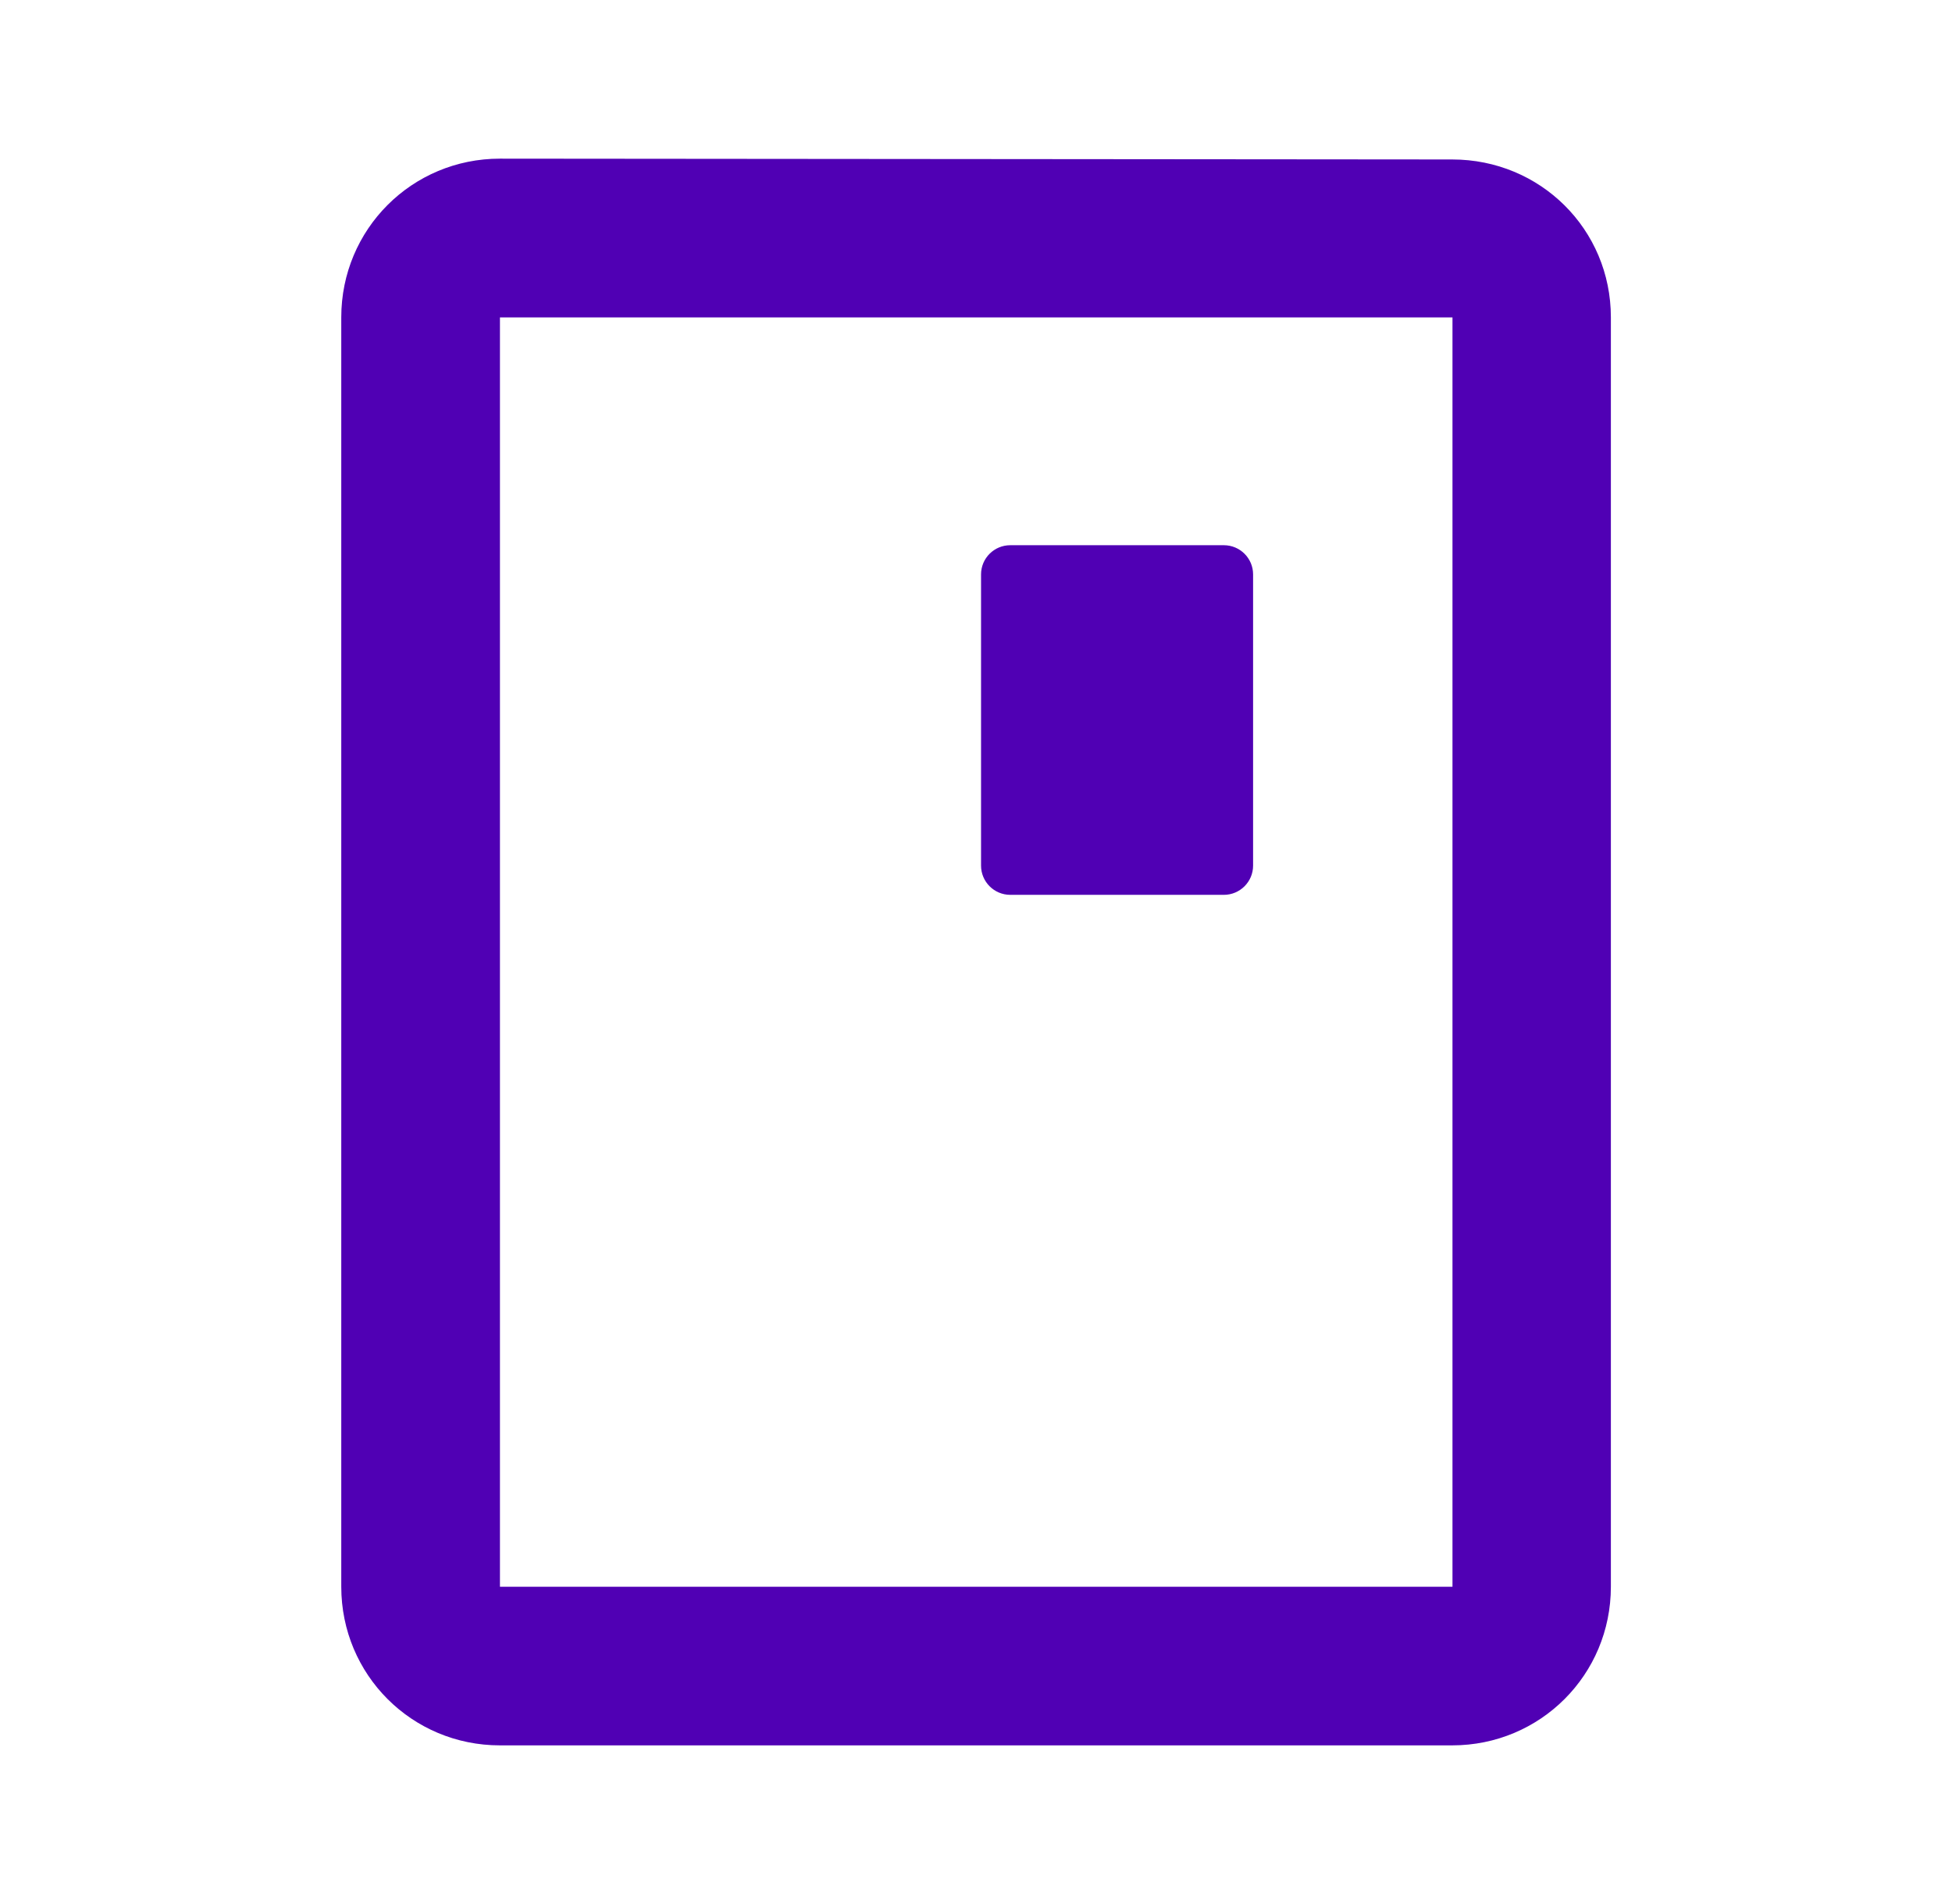
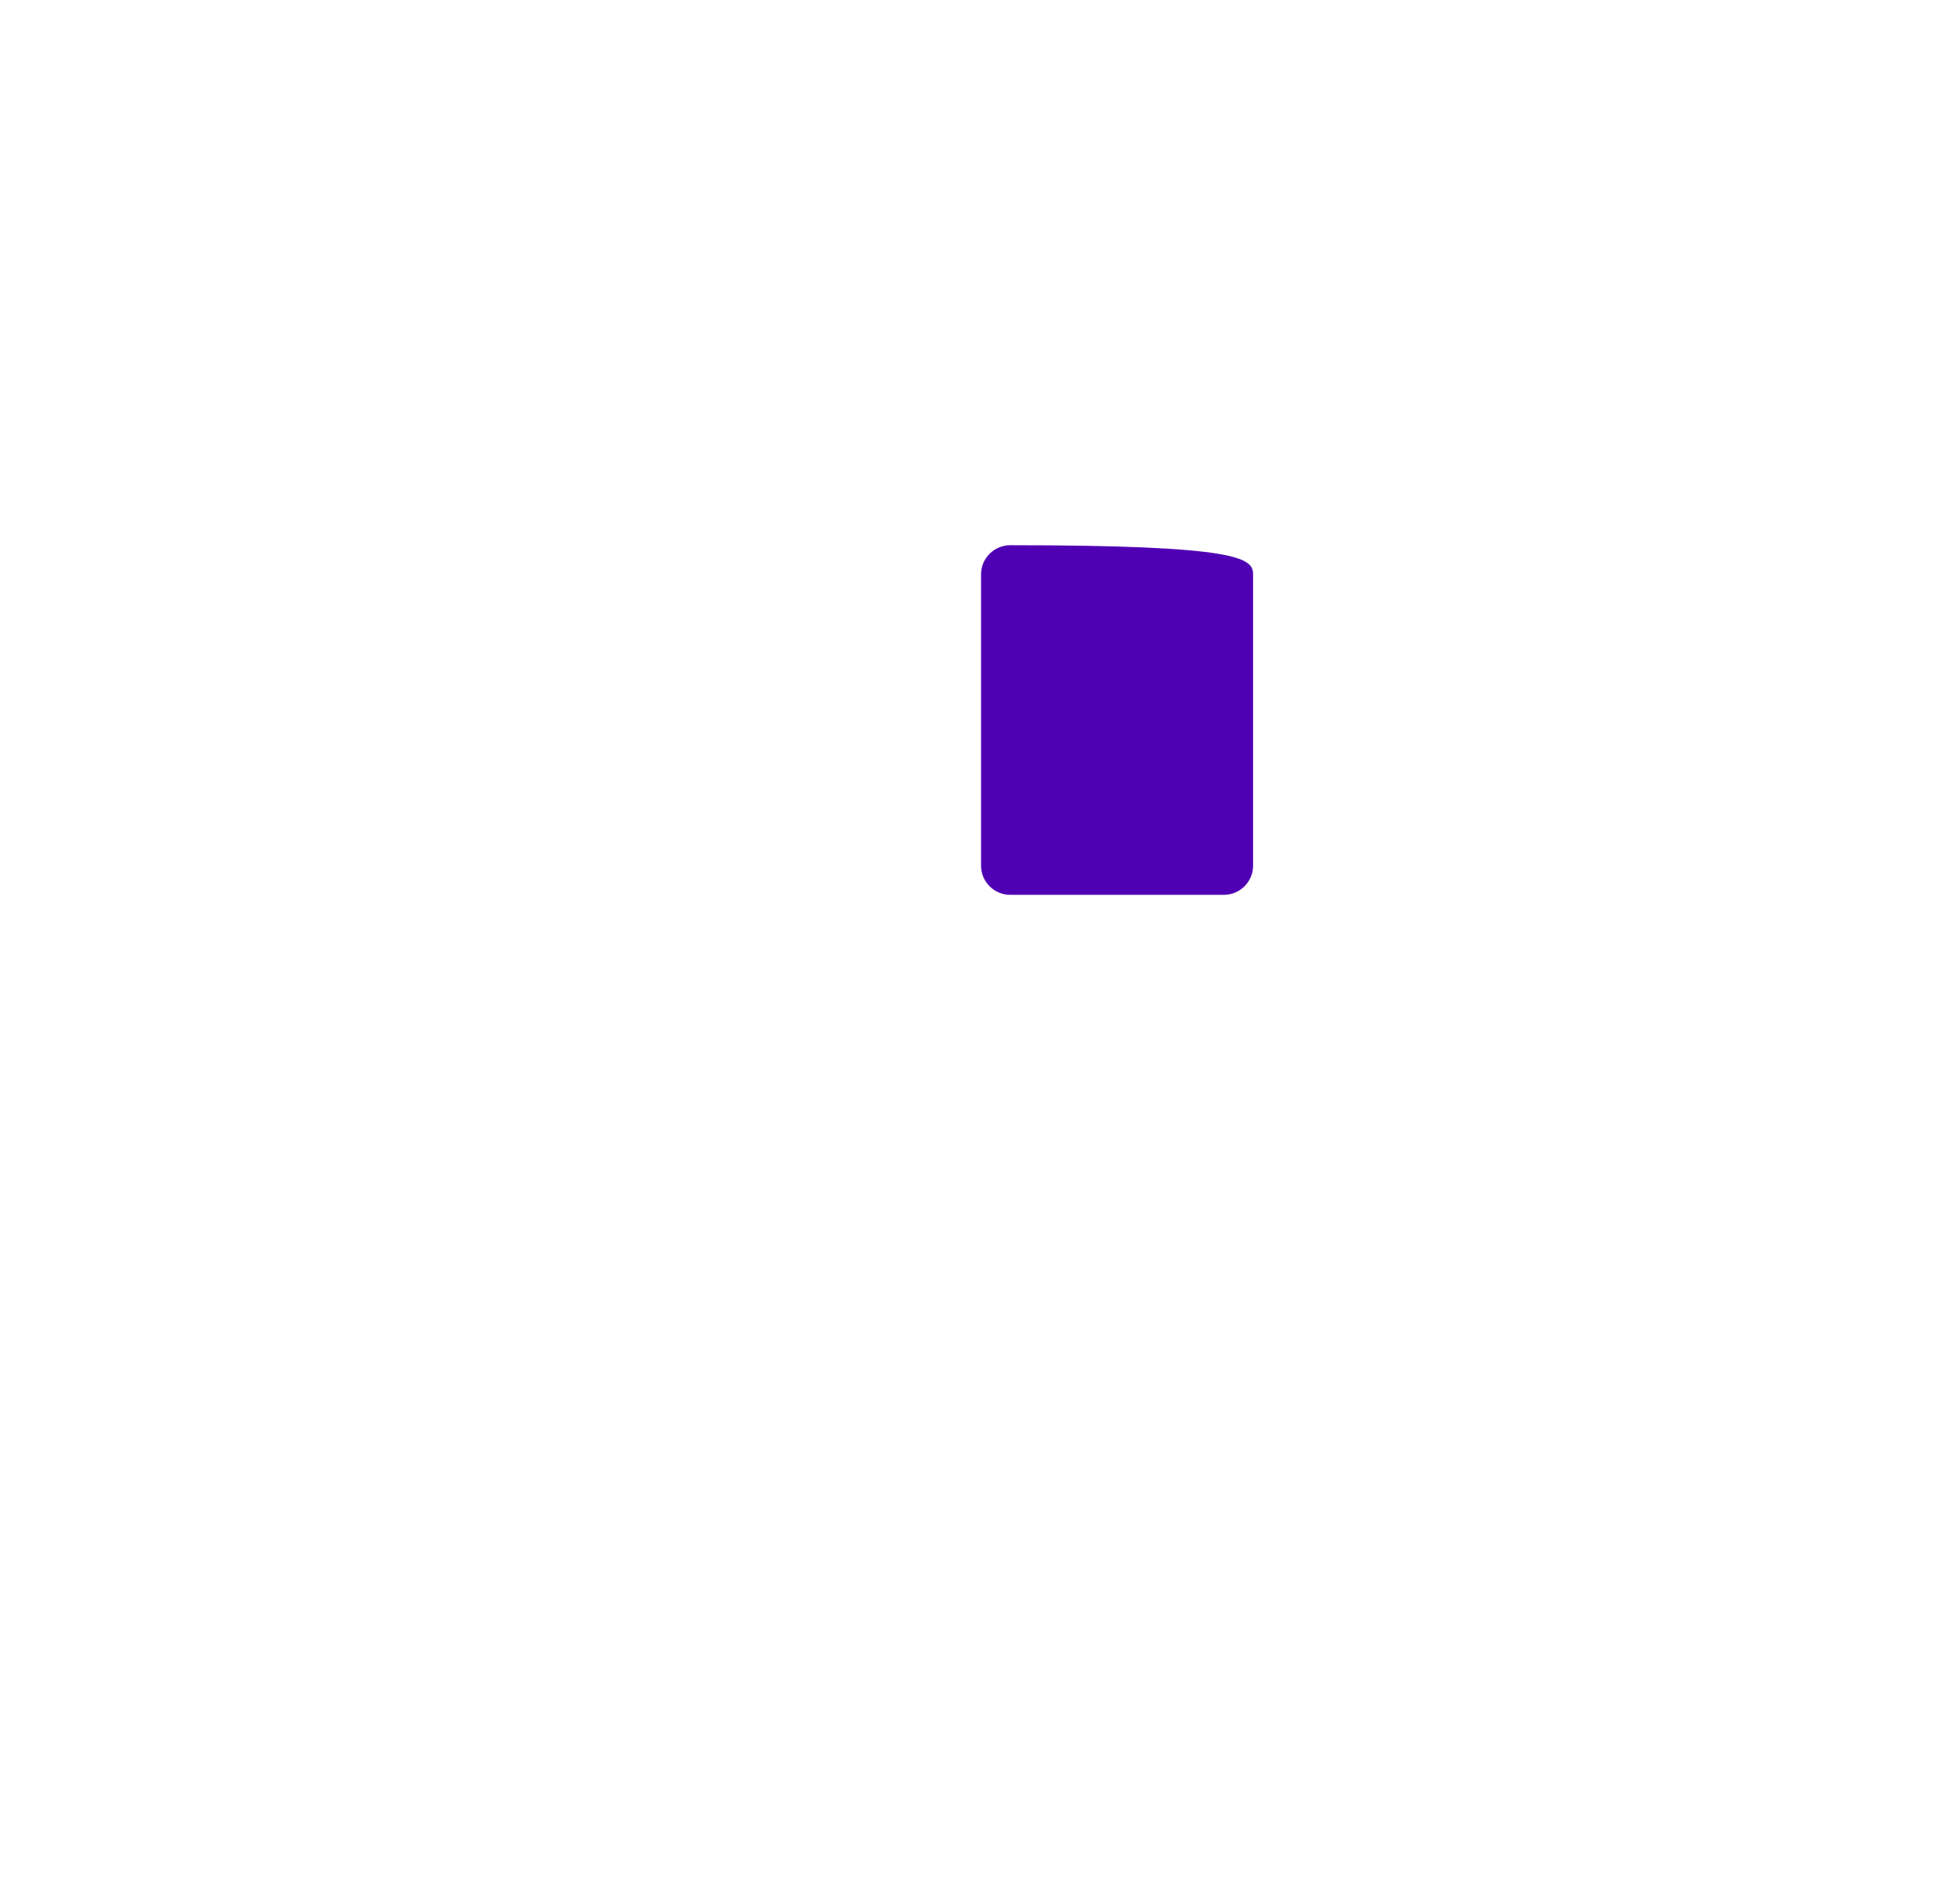
<svg xmlns="http://www.w3.org/2000/svg" width="41" height="40" viewBox="0 0 41 40" fill="none">
-   <path fill-rule="evenodd" clip-rule="evenodd" d="M33.835 6.667V33.334C33.835 35.184 32.352 36.667 30.502 36.667L10.501 36.667C8.651 36.667 7.168 35.184 7.168 33.334L7.168 6.667C7.168 4.817 8.651 3.333 10.501 3.333L30.502 3.35C32.352 3.35 33.835 4.817 33.835 6.667ZM10.501 6.668L10.501 33.335H30.508L30.508 6.668L10.501 6.668Z" fill="#5000B4" />
-   <path d="M20.606 12.067C20.606 11.728 20.881 11.454 21.22 11.454L25.706 11.454C26.045 11.454 26.32 11.728 26.32 12.067L26.32 18.185C26.32 18.524 26.045 18.799 25.706 18.799L21.22 18.799C20.881 18.799 20.606 18.524 20.606 18.185V12.067Z" fill="#5000B4" />
+   <path d="M20.606 12.067C20.606 11.728 20.881 11.454 21.22 11.454C26.045 11.454 26.32 11.728 26.32 12.067L26.32 18.185C26.32 18.524 26.045 18.799 25.706 18.799L21.22 18.799C20.881 18.799 20.606 18.524 20.606 18.185V12.067Z" fill="#5000B4" />
</svg>